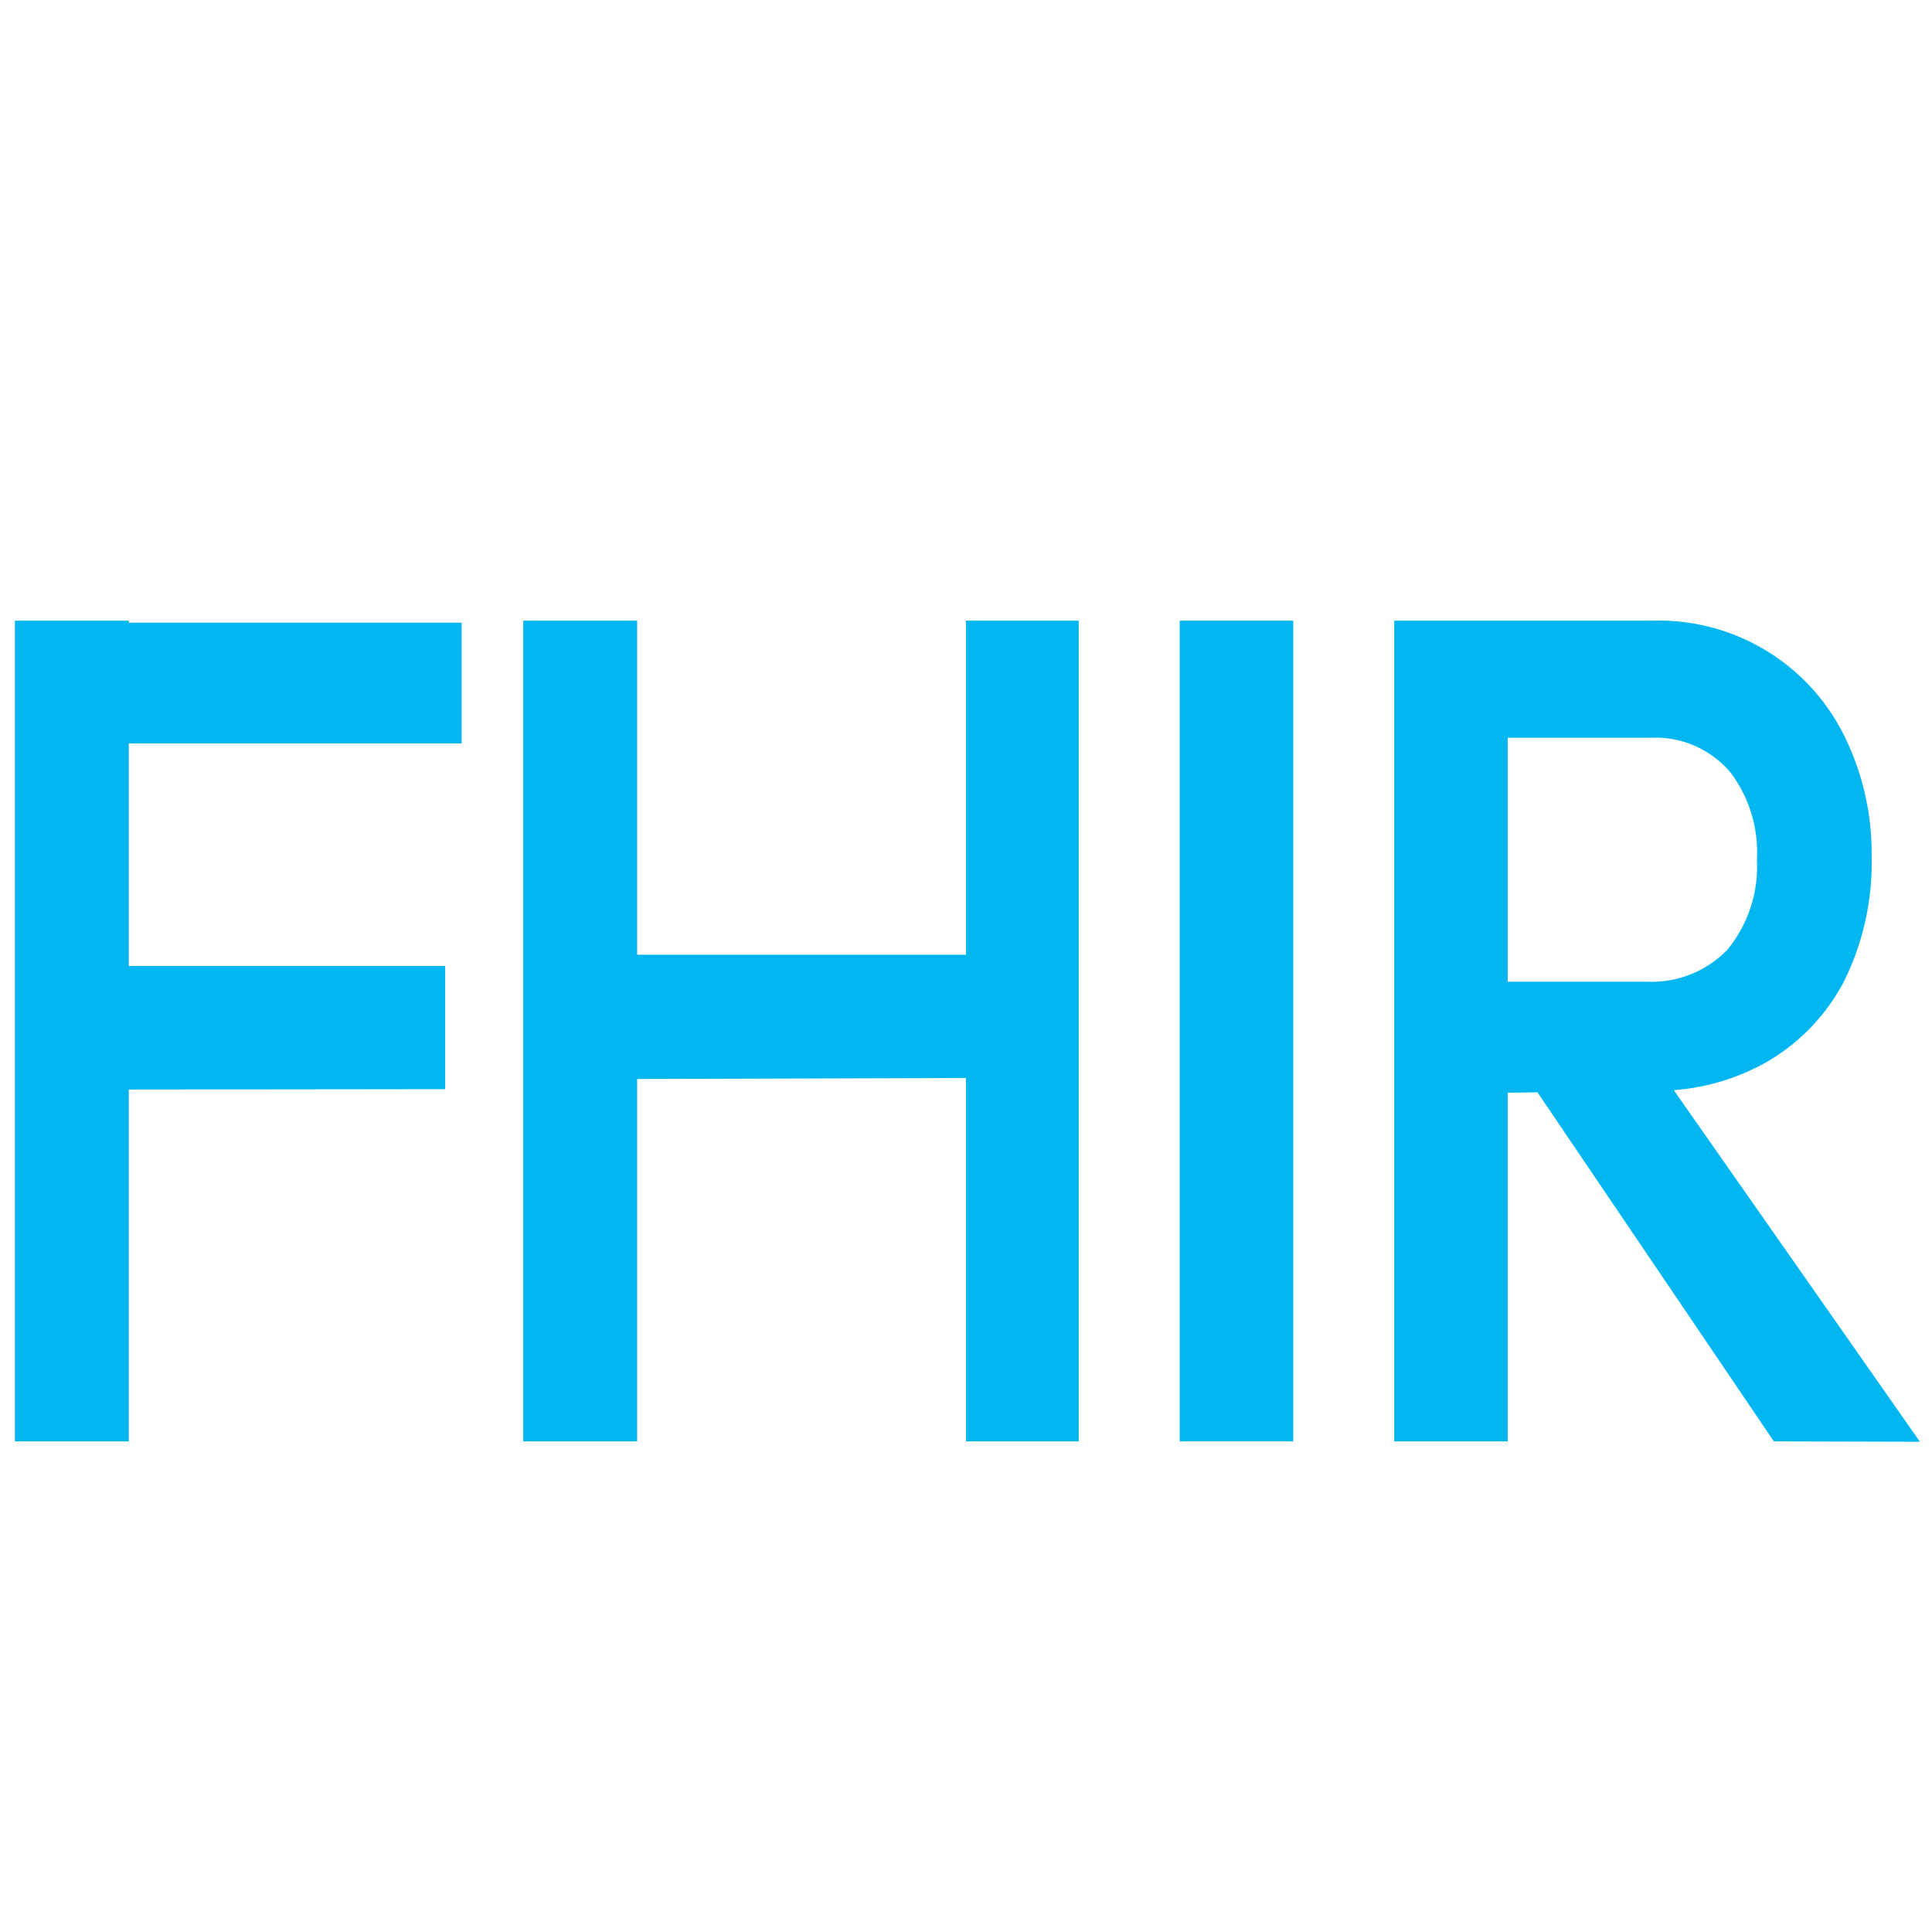
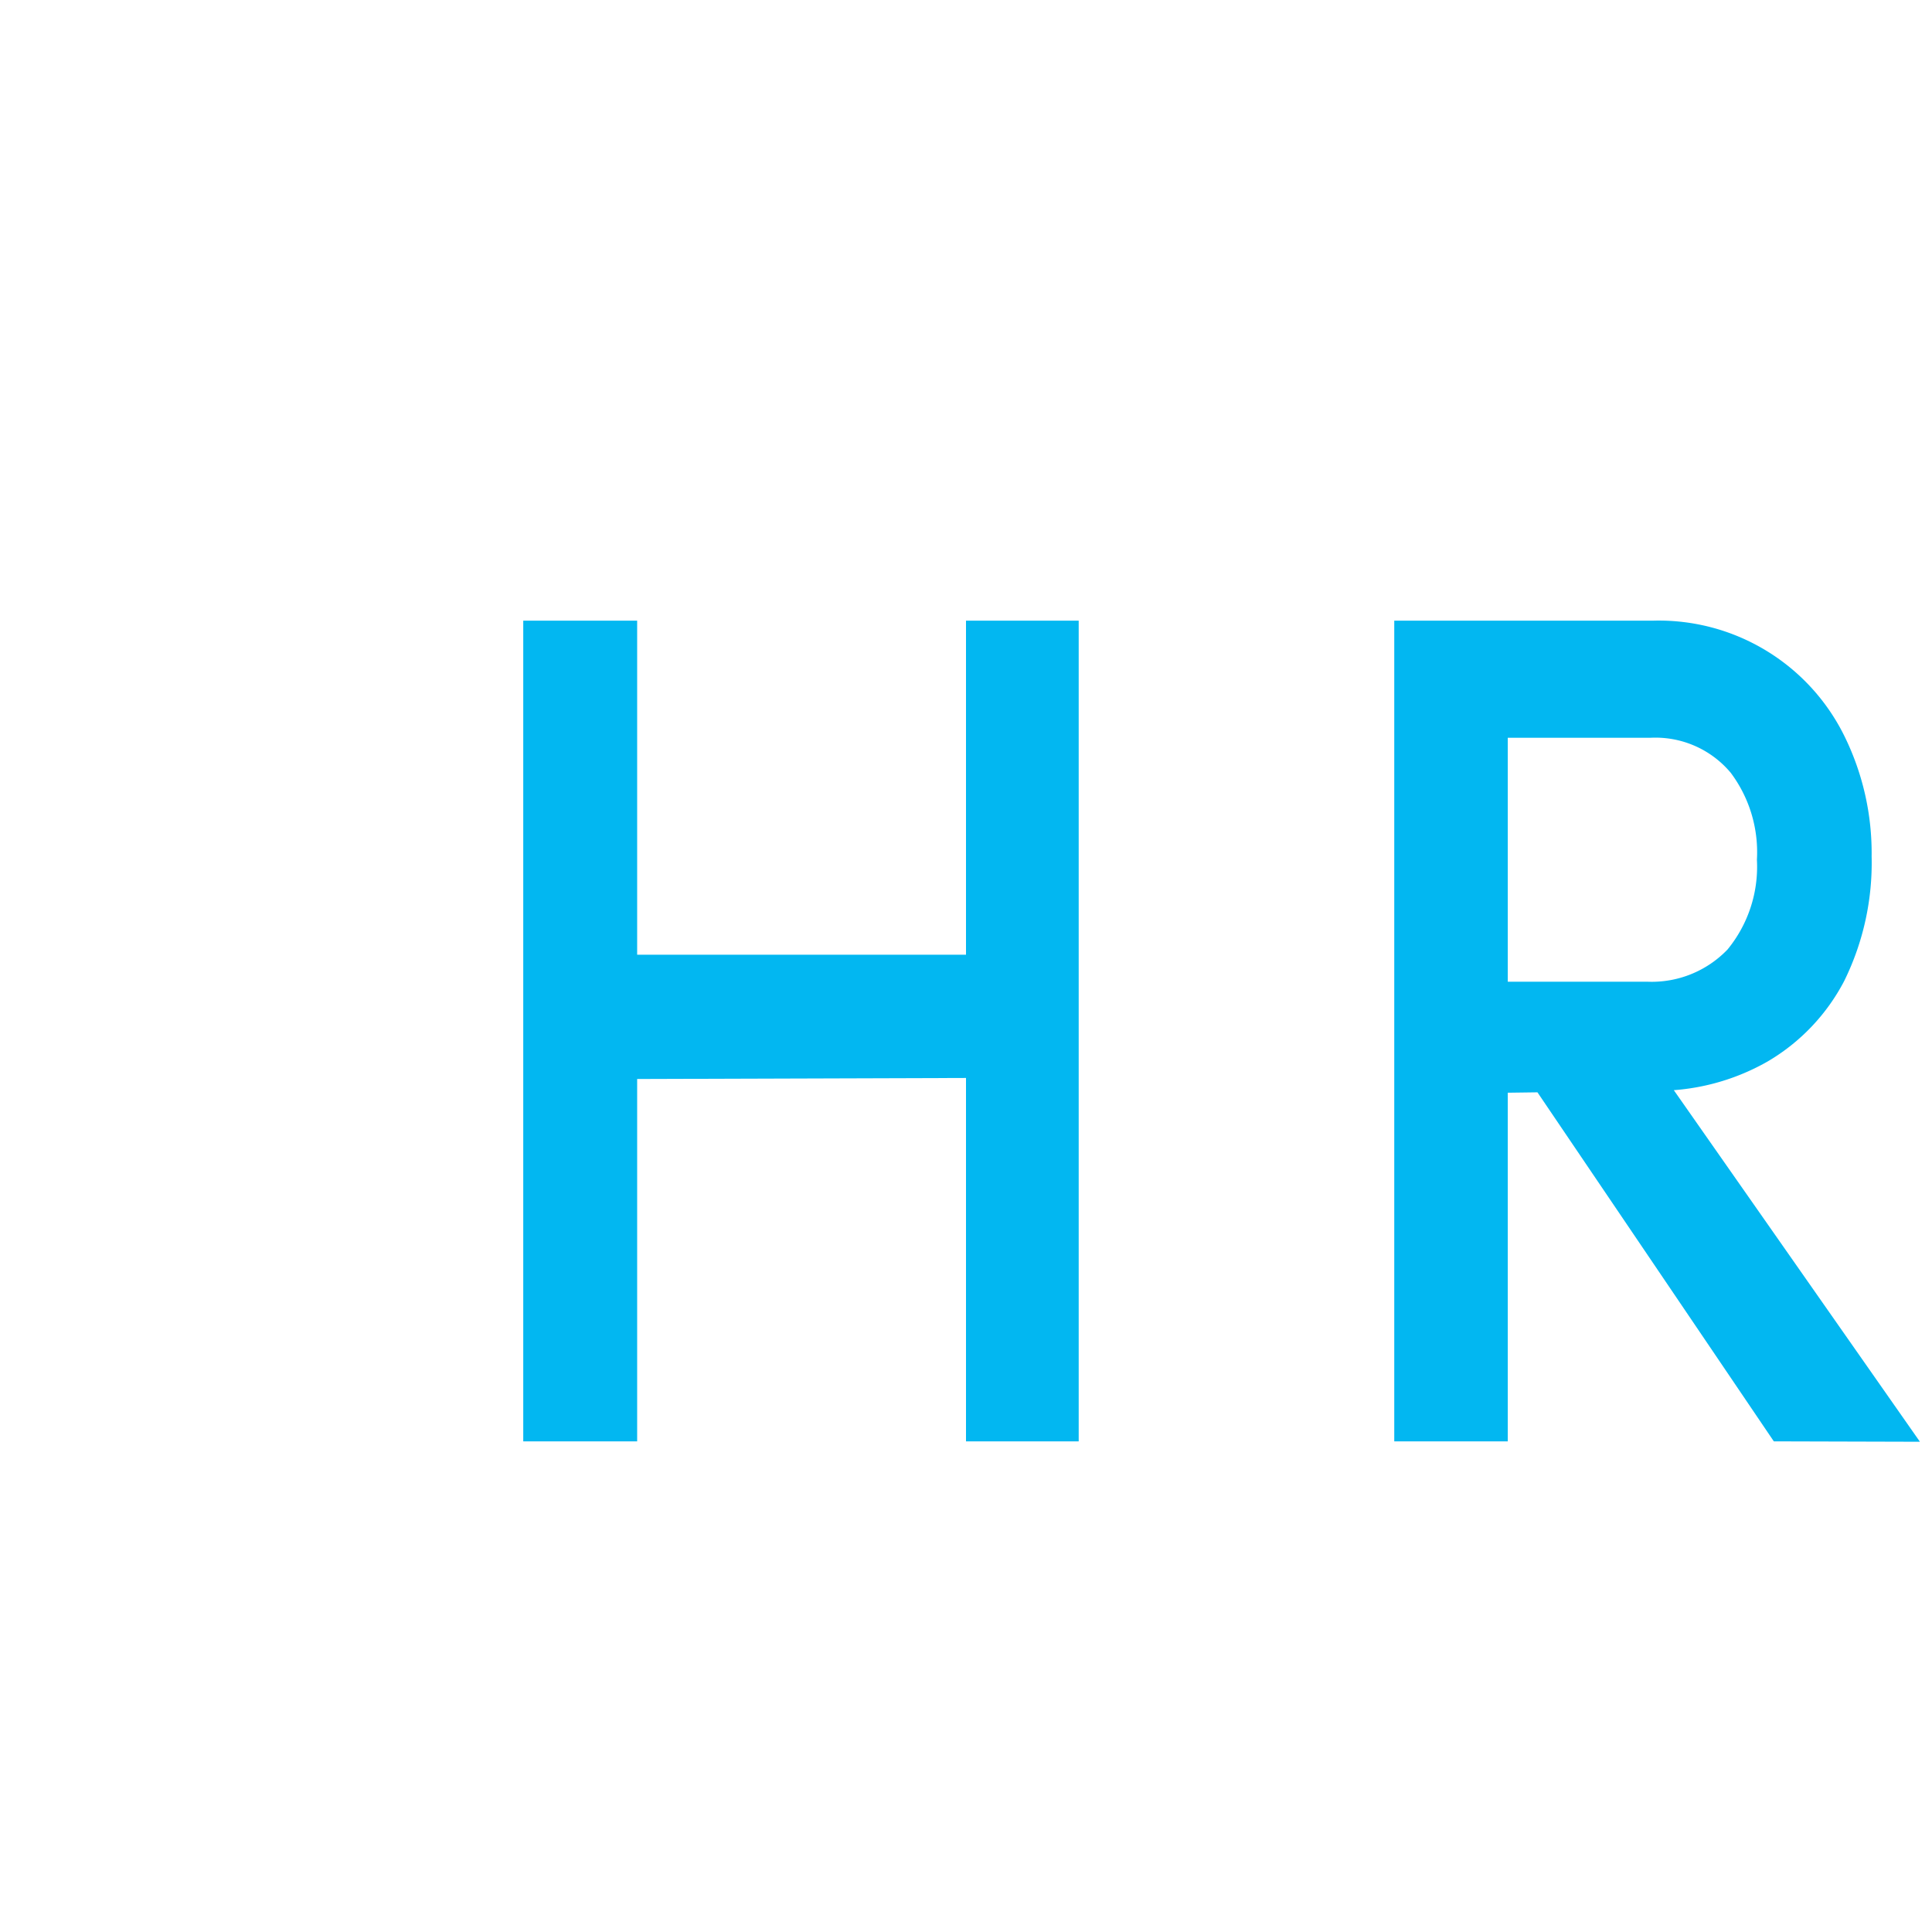
<svg xmlns="http://www.w3.org/2000/svg" id="Layer_1" data-name="Layer 1" viewBox="0 0 48 48">
  <defs>
    <style>.cls-1{fill:#02b7f1;}</style>
  </defs>
-   <path class="cls-1" d="M.37,35.81V15.42H3.2V35.81ZM2.31,18.47v-3h9.16v3Zm0,8.6V24h8.75v3.06Z" />
  <path class="cls-1" d="M13,35.81V15.42h2.83V35.81Zm2-9V23.72h9.6v3.06Zm9,9V15.42H26.8V35.81Z" />
-   <path class="cls-1" d="M29.31,35.81V15.42h2.82V35.81Z" />
  <path class="cls-1" d="M34.64,35.81V15.42h2.82V35.81Zm1.94-8.65V24.39h4.34a2.61,2.61,0,0,0,2-.8,3.24,3.24,0,0,0,.73-2.23A3.29,3.29,0,0,0,43,19.2a2.44,2.44,0,0,0-2-.87H36.58V15.42h4.49a5.14,5.14,0,0,1,4.75,2.86,6.58,6.58,0,0,1,.68,3,6.64,6.64,0,0,1-.68,3.09,5,5,0,0,1-1.9,2,5.54,5.54,0,0,1-2.85.73Zm7.49,8.65-6-8.86,2.63-1.13,7,10Z" />
</svg>